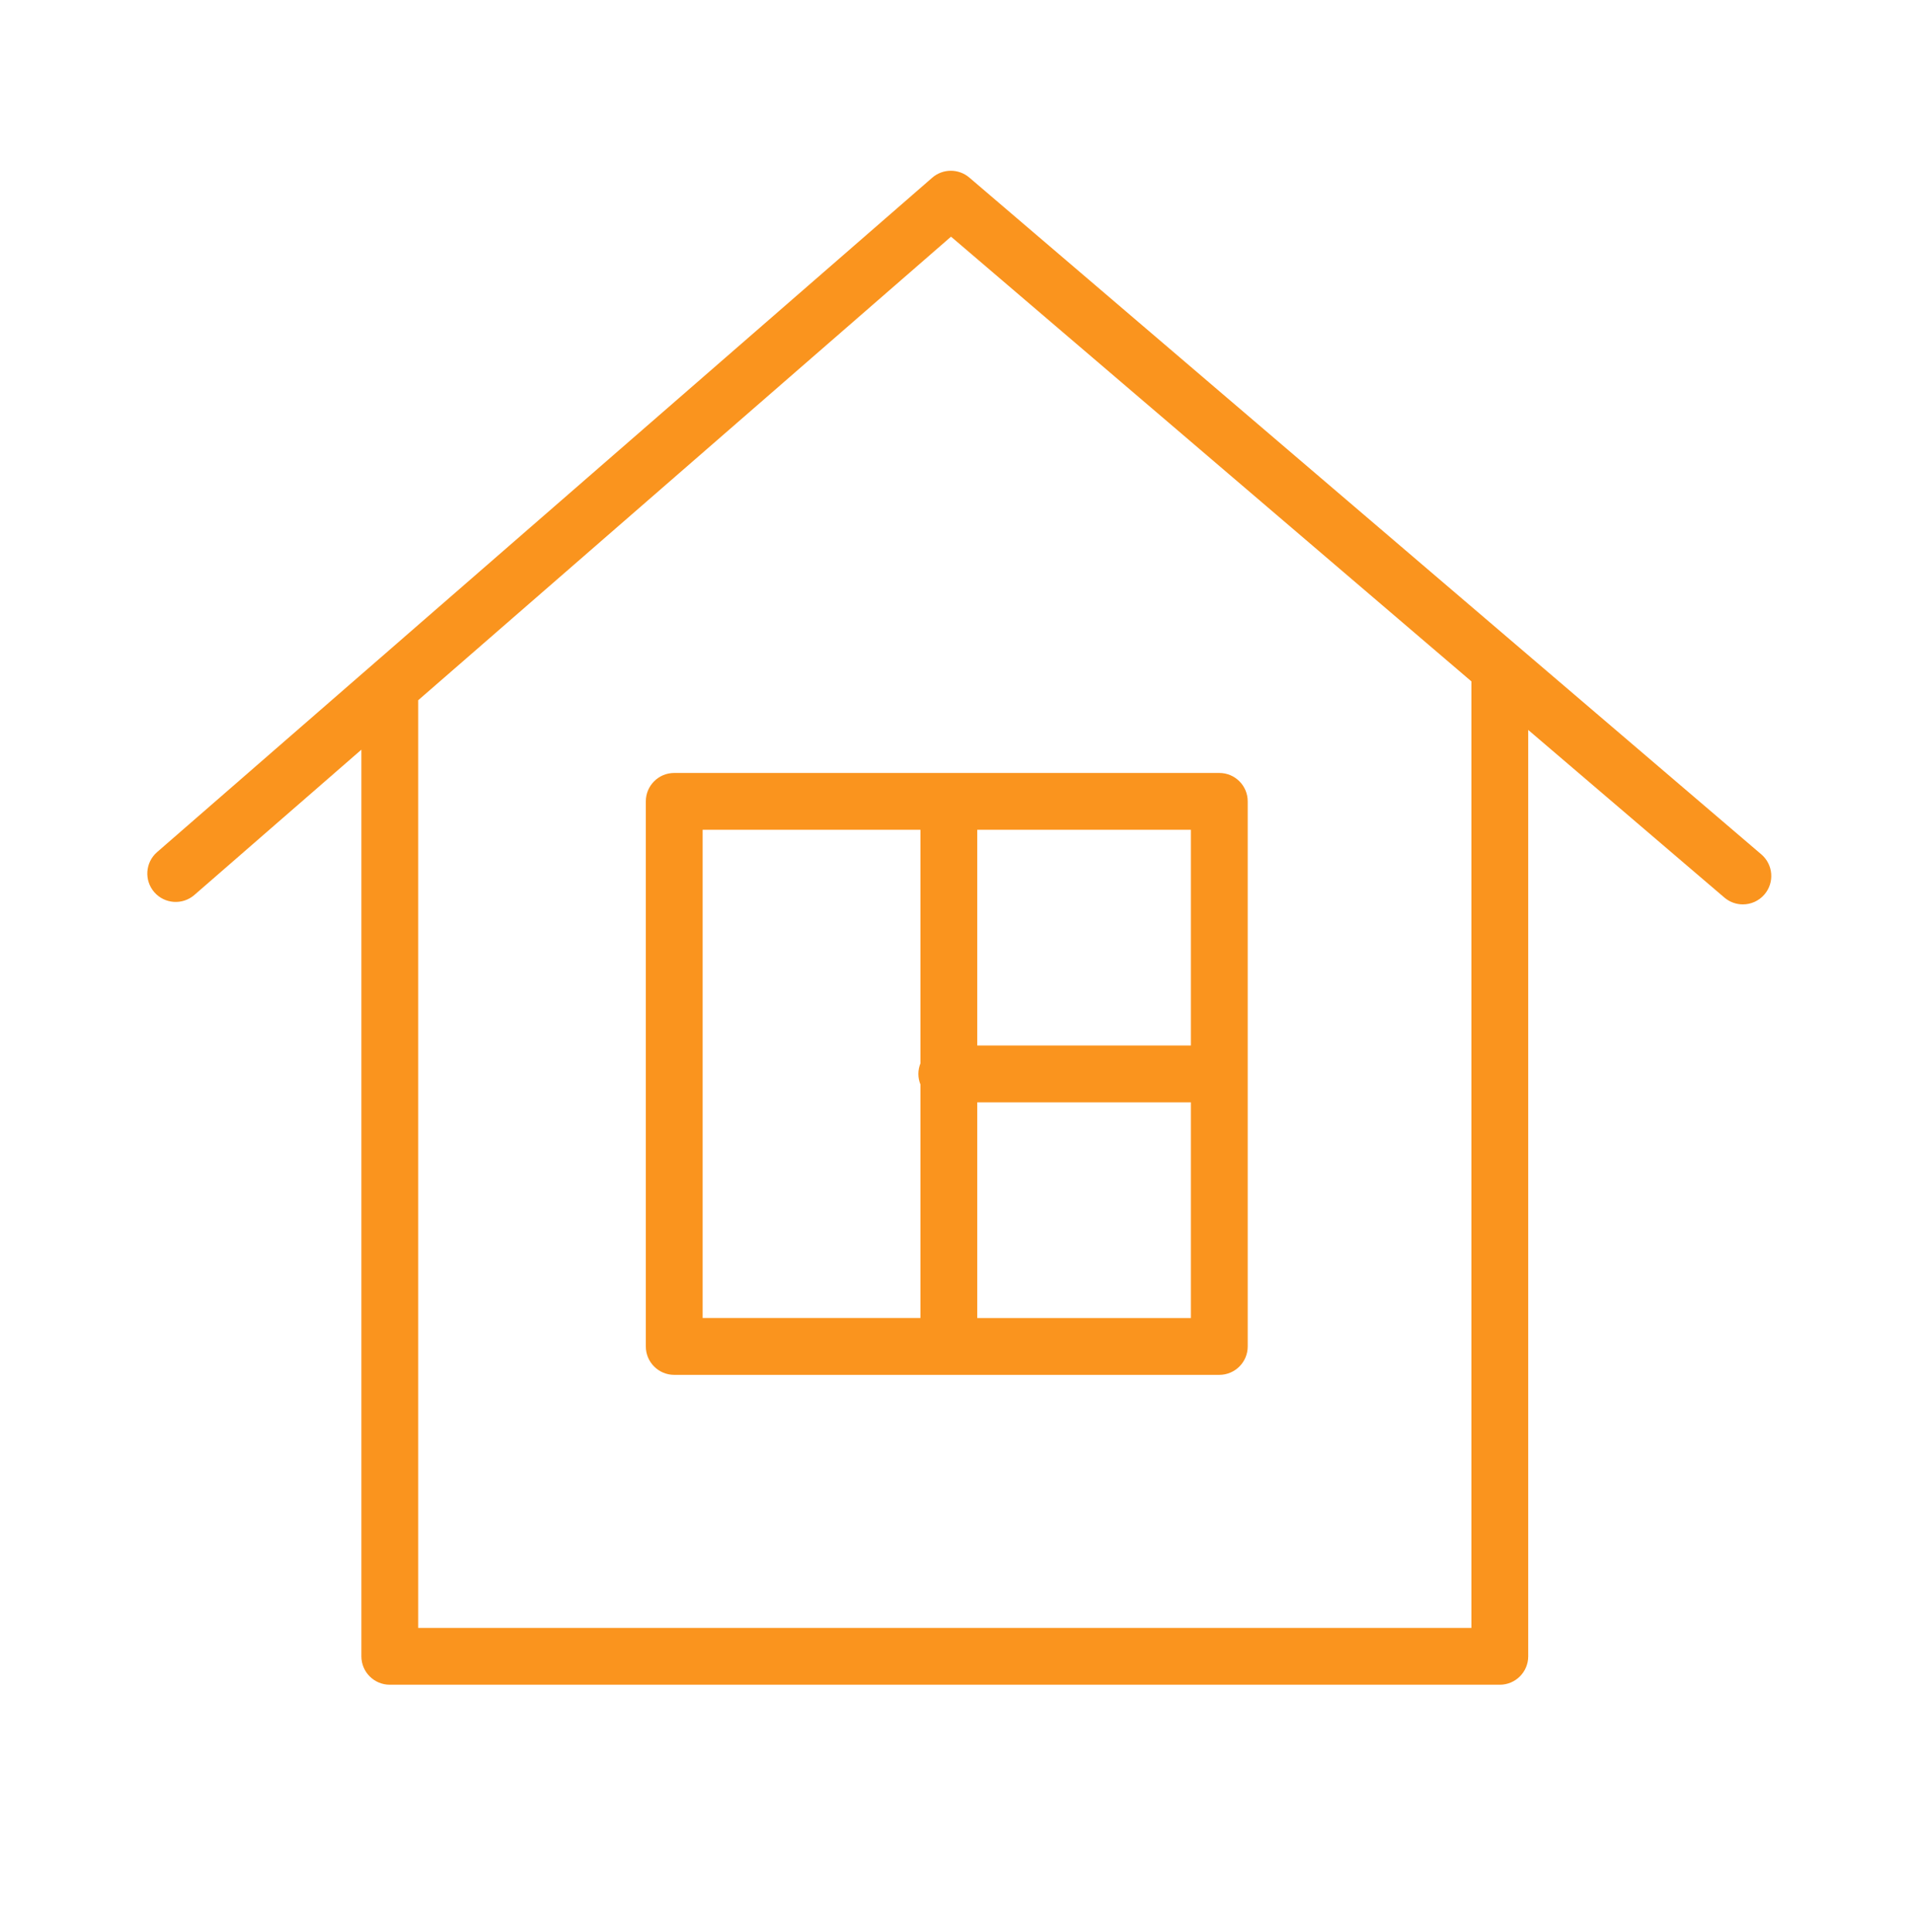
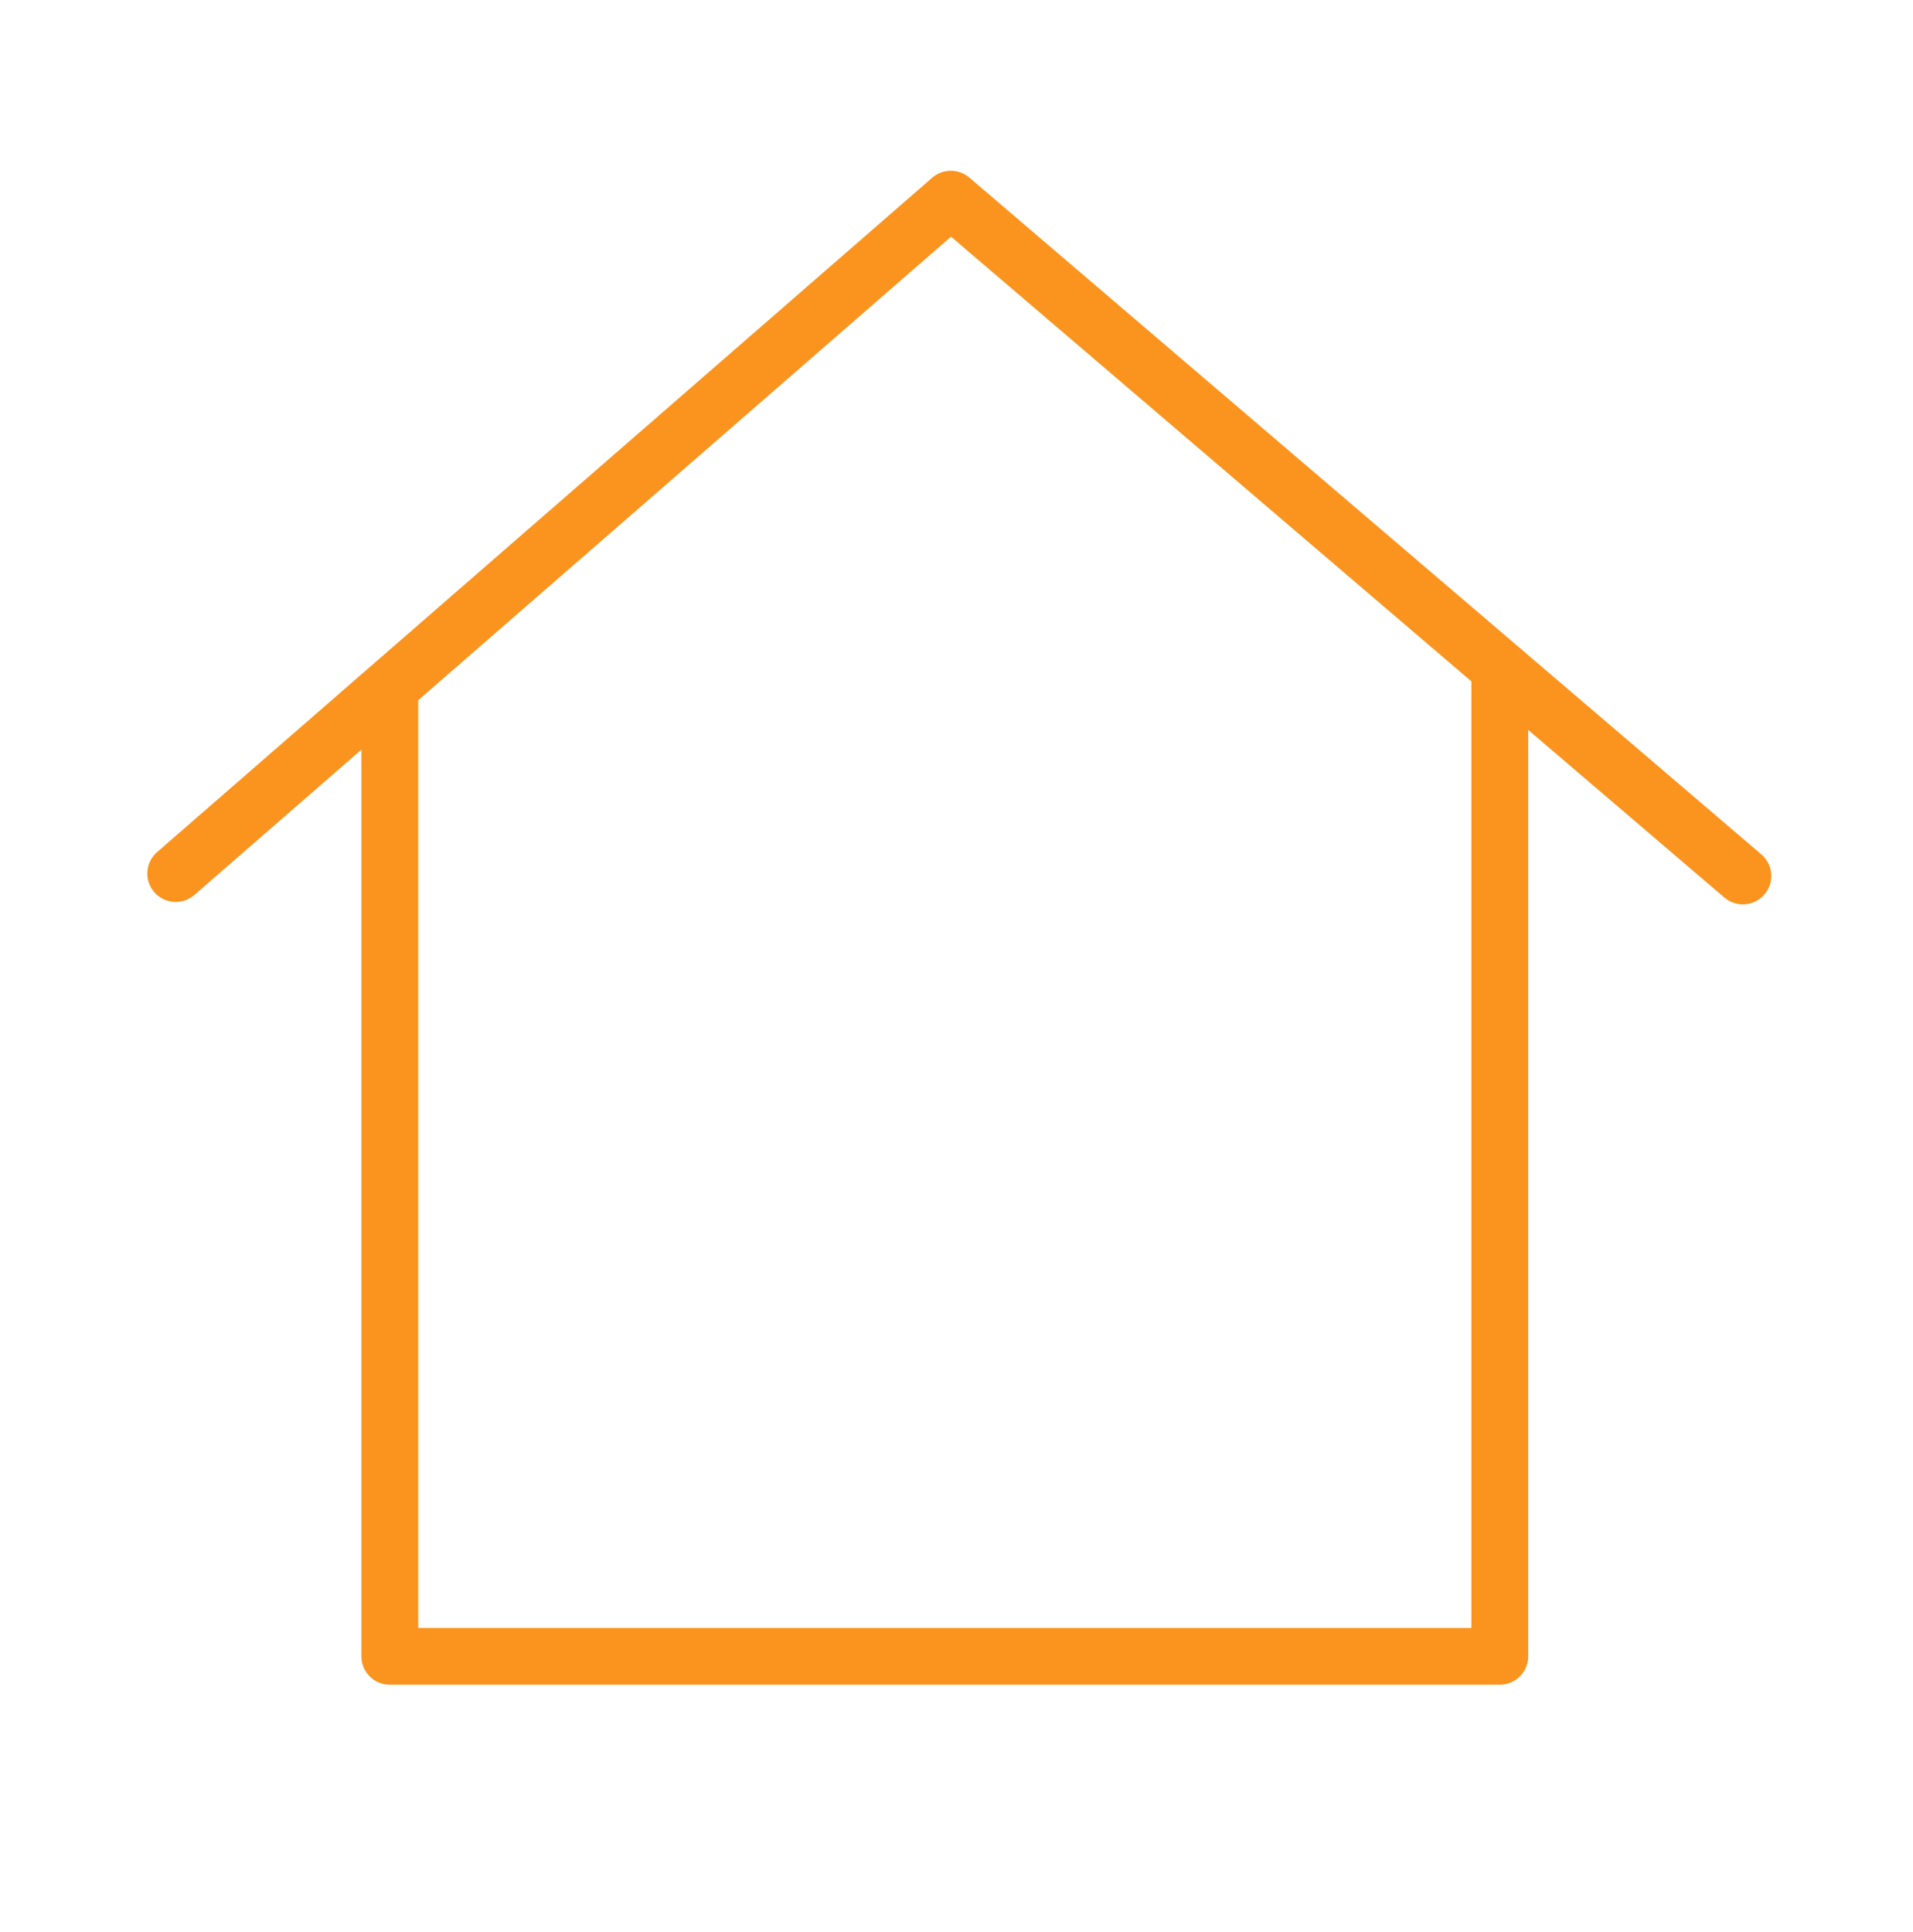
<svg xmlns="http://www.w3.org/2000/svg" width="101" height="102" viewBox="0 0 101 102" fill="none">
  <path d="M92.992 45.111L51.177 9.376C50.612 8.893 49.777 8.896 49.218 9.384L8.293 44.992C7.668 45.535 7.602 46.483 8.146 47.108C8.69 47.733 9.638 47.797 10.262 47.255L19.08 39.583V87.454C19.08 88.282 19.751 88.954 20.58 88.954H79.185C80.013 88.954 80.685 88.282 80.685 87.454V38.541L91.042 47.392C91.325 47.633 91.671 47.752 92.016 47.752C92.44 47.752 92.861 47.574 93.158 47.227C93.696 46.596 93.622 45.65 92.992 45.111ZM77.685 85.956H22.08V36.972L50.211 12.496L77.685 35.977V85.956Z" fill="#FA941E" />
-   <path d="M34.097 42.312V71.093C34.097 71.921 34.768 72.593 35.597 72.593H64.375C65.203 72.593 65.875 71.921 65.875 71.093V42.312C65.875 41.483 65.203 40.812 64.375 40.812H35.597C34.769 40.812 34.097 41.483 34.097 42.312ZM51.596 69.593V58.203H62.875V69.593H51.596ZM62.876 55.203H51.596V43.812H62.875V55.203H62.876ZM37.097 43.812H48.596V56.148C48.527 56.319 48.487 56.507 48.487 56.703C48.487 56.901 48.527 57.087 48.596 57.26V69.591H37.097V43.812Z" fill="#FA941E" />
</svg>